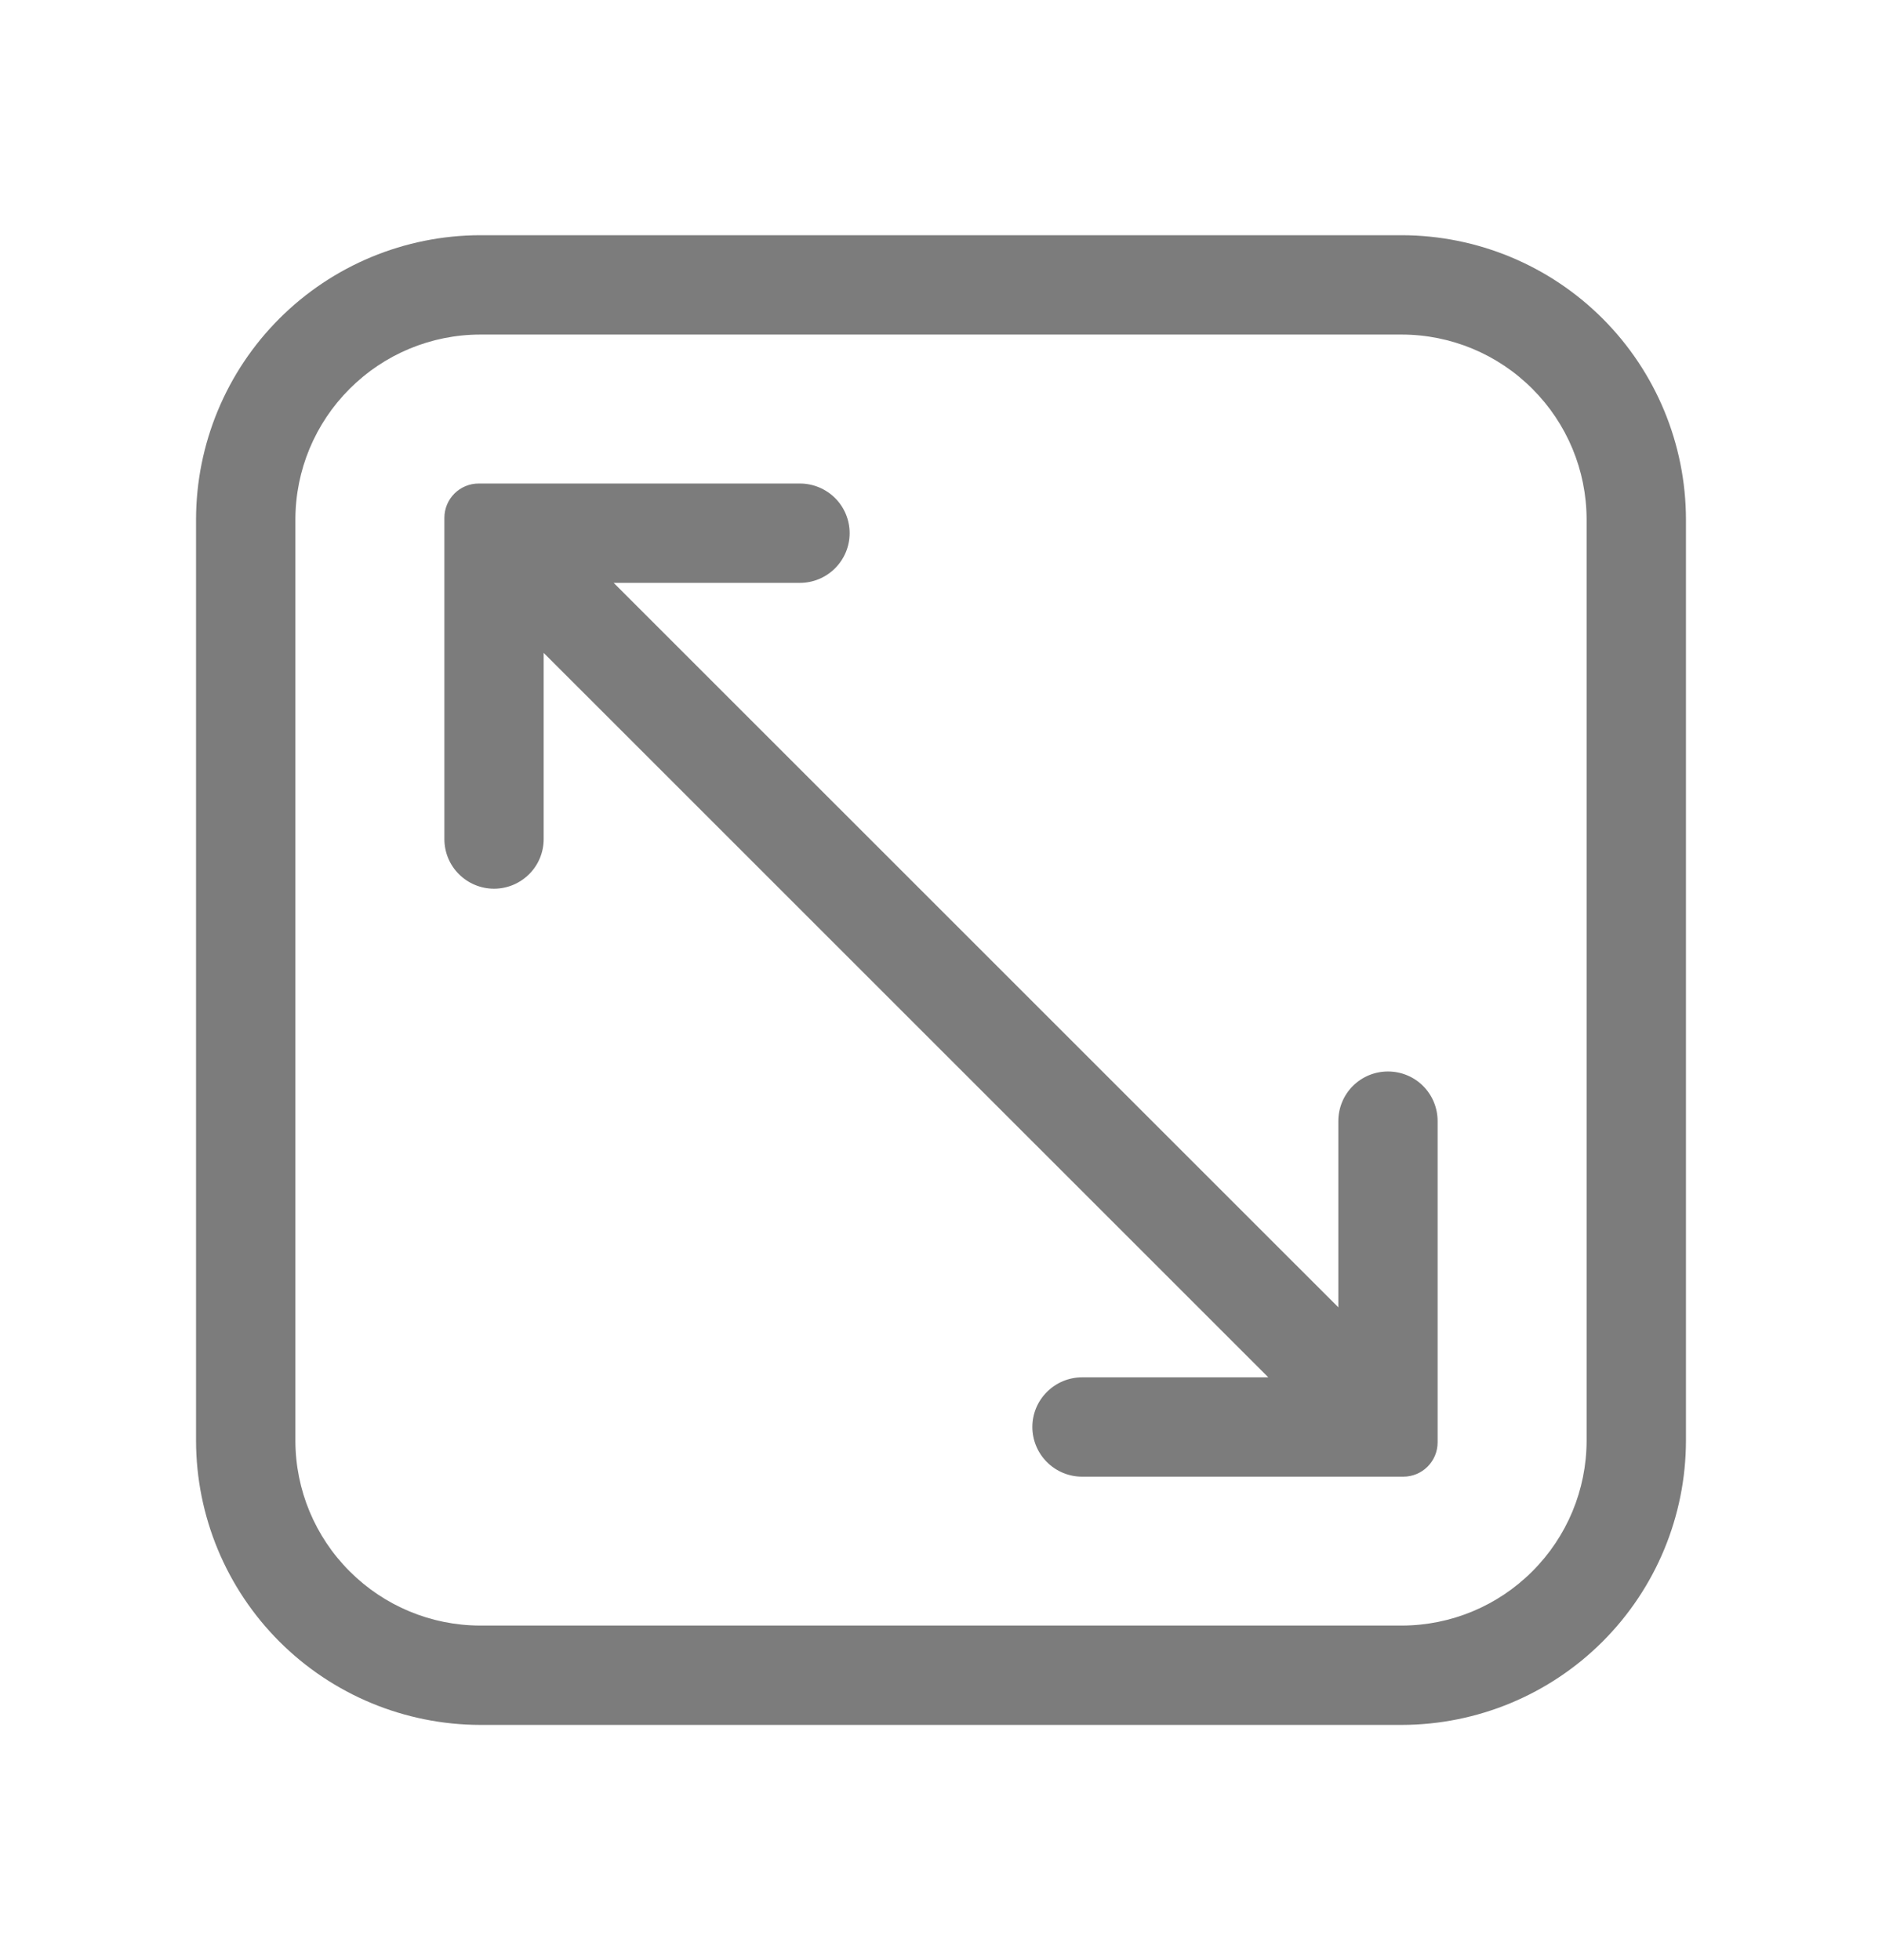
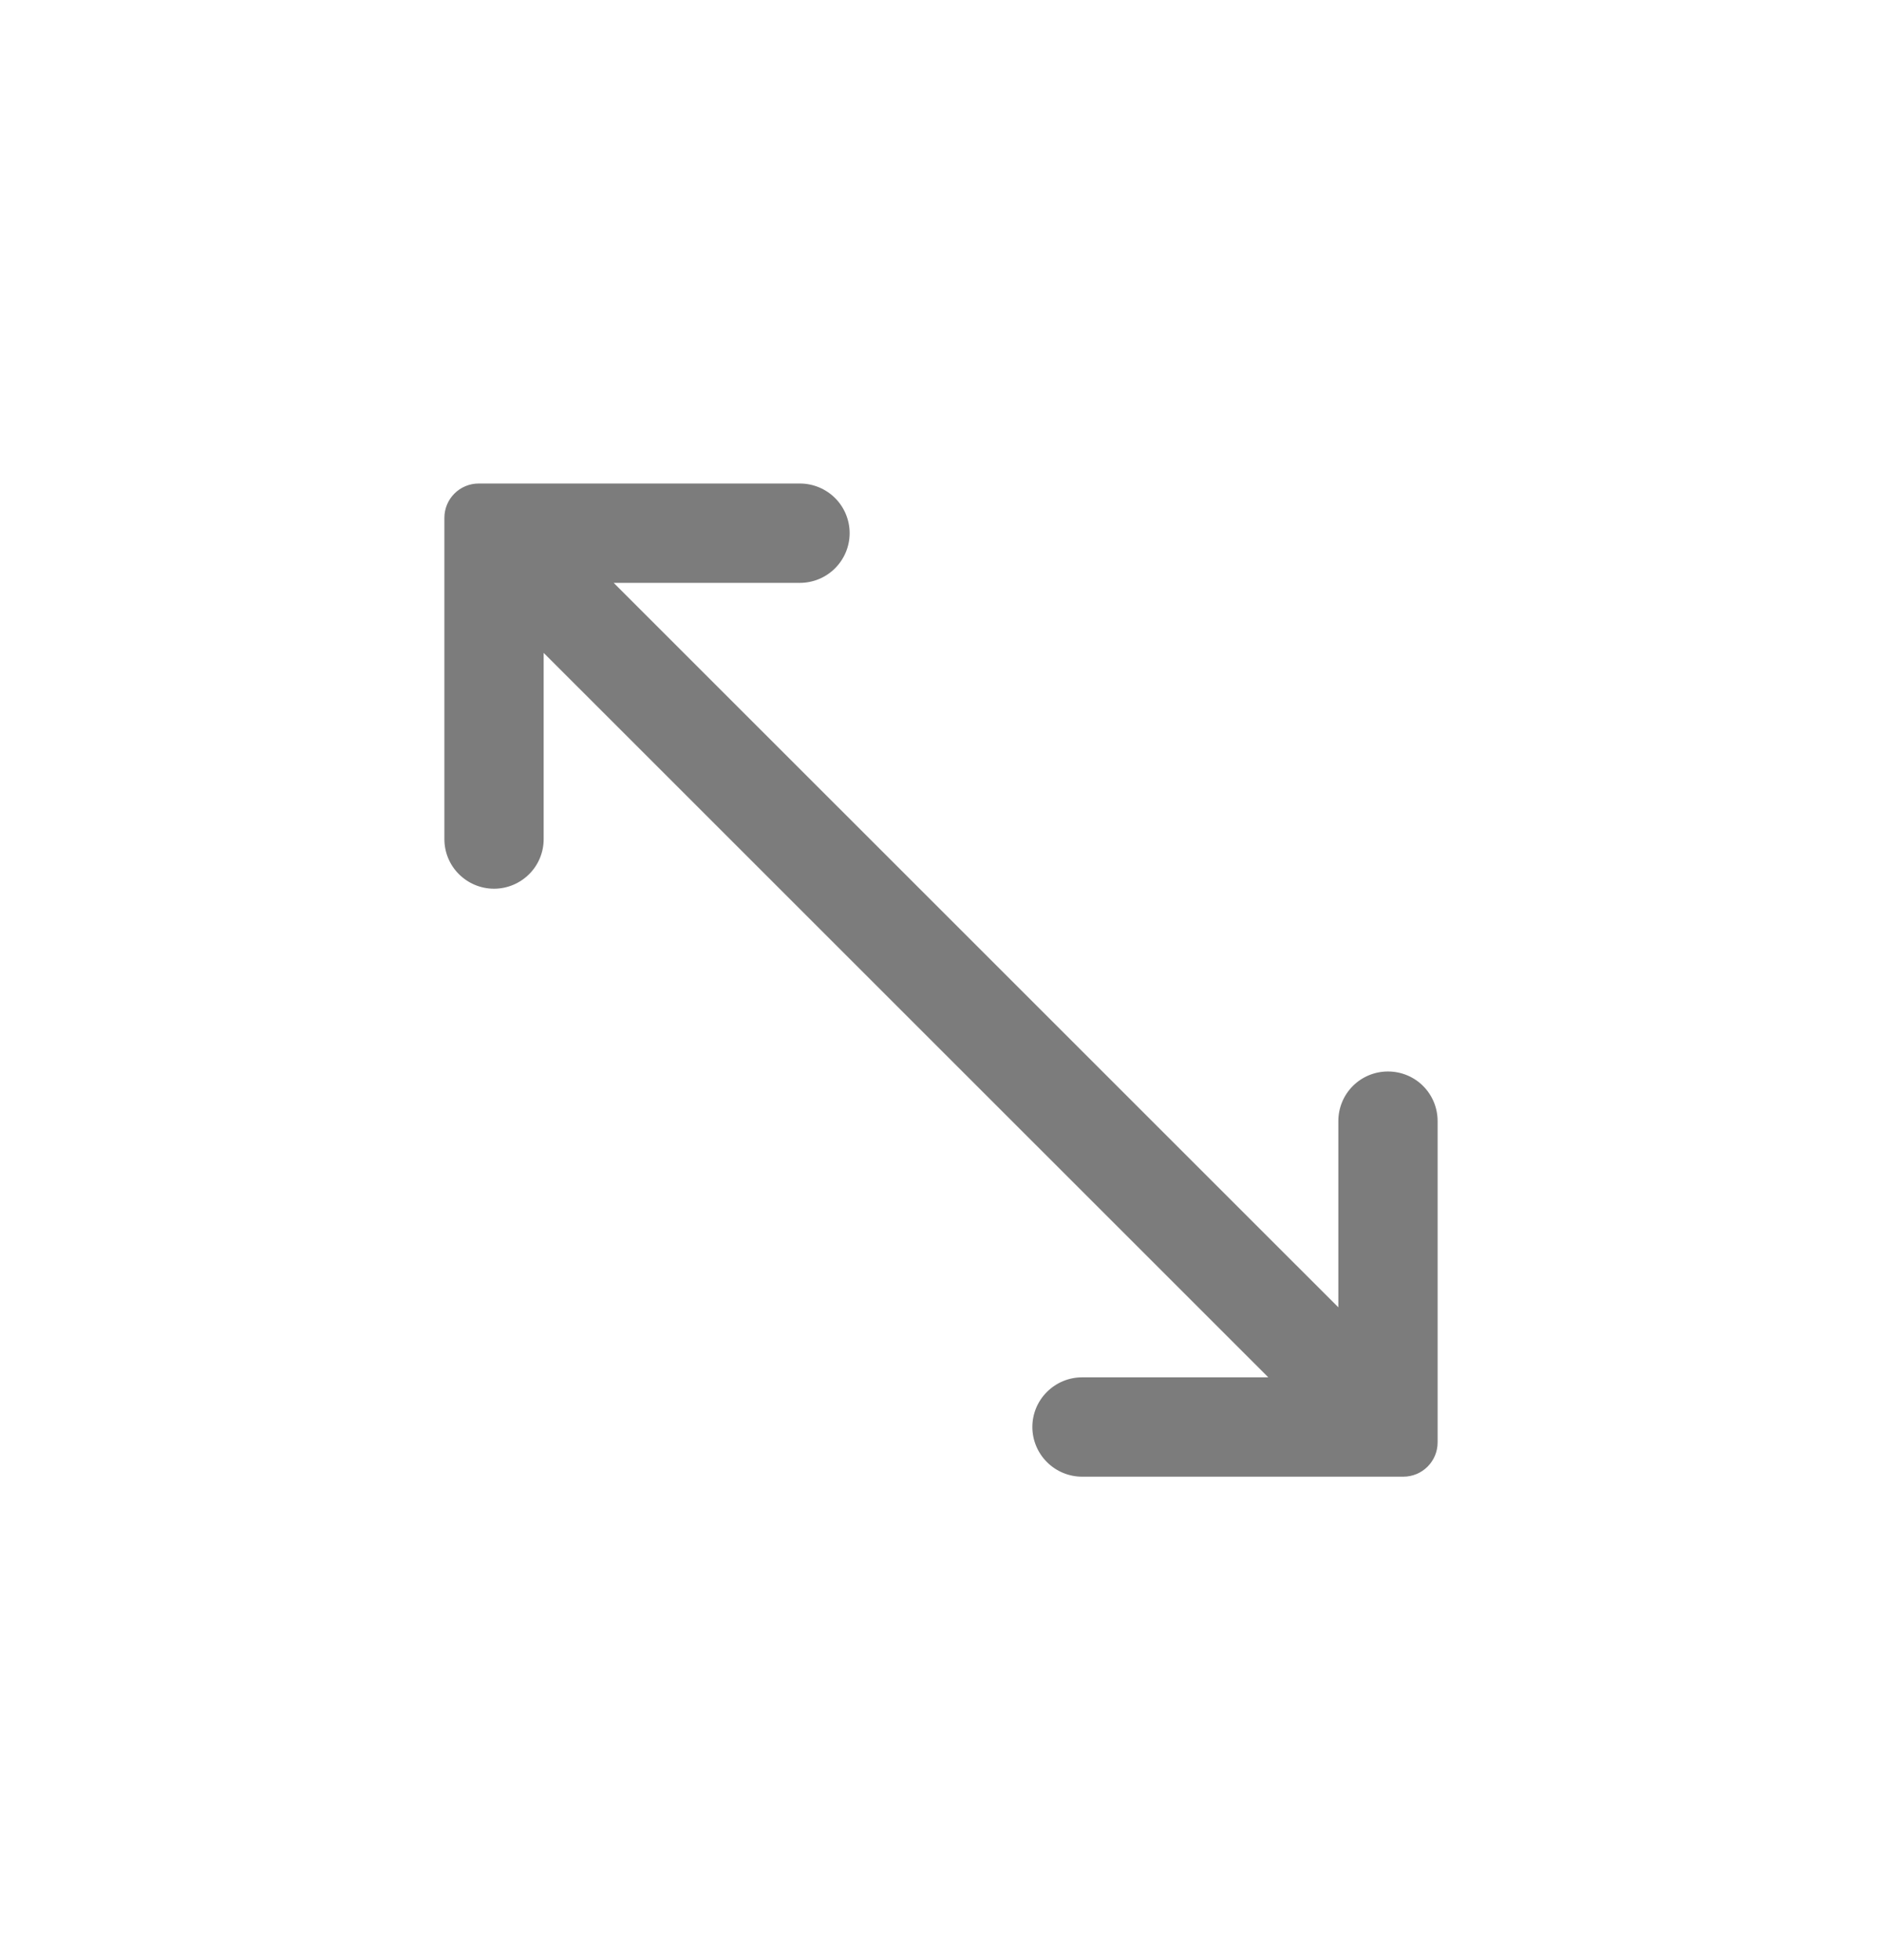
<svg xmlns="http://www.w3.org/2000/svg" width="24" height="25" viewBox="0 0 24 25" fill="none">
-   <path d="M17.877 3H6.123C5.162 3.002 4.242 3.384 3.563 4.063C2.884 4.742 2.502 5.662 2.5 6.623V18.377C2.502 19.338 2.884 20.258 3.563 20.937C4.242 21.616 5.162 21.998 6.123 22H17.877C18.838 21.998 19.758 21.616 20.437 20.937C21.116 20.258 21.498 19.338 21.5 18.377V6.623C21.498 5.662 21.116 4.742 20.437 4.063C19.758 3.384 18.838 3.002 17.877 3ZM20.233 18.377C20.232 19.002 19.983 19.6 19.541 20.041C19.1 20.483 18.502 20.732 17.877 20.733H6.123C5.498 20.732 4.9 20.483 4.459 20.041C4.017 19.6 3.768 19.002 3.767 18.377V6.623C3.768 5.998 4.017 5.4 4.459 4.959C4.9 4.517 5.498 4.268 6.123 4.267H17.877C18.502 4.268 19.1 4.517 19.541 4.959C19.983 5.4 20.232 5.998 20.233 6.623V18.377Z" fill="#7C7C7C" />
  <path d="M17.7 13.666C17.532 13.666 17.371 13.732 17.252 13.851C17.133 13.97 17.067 14.131 17.067 14.299V16.674L7.826 7.434H10.201C10.369 7.434 10.53 7.367 10.649 7.248C10.768 7.129 10.835 6.968 10.835 6.8C10.835 6.632 10.768 6.471 10.649 6.352C10.53 6.234 10.369 6.167 10.201 6.167H6.104C5.988 6.167 5.877 6.213 5.795 6.295C5.713 6.377 5.667 6.488 5.667 6.604V10.702C5.667 10.87 5.733 11.031 5.852 11.149C5.971 11.268 6.132 11.335 6.3 11.335C6.468 11.335 6.629 11.268 6.748 11.149C6.867 11.031 6.933 10.87 6.933 10.702V8.327L16.174 17.567H13.799C13.631 17.567 13.47 17.634 13.351 17.753C13.232 17.871 13.165 18.032 13.165 18.2C13.165 18.368 13.232 18.529 13.351 18.648C13.47 18.767 13.631 18.834 13.799 18.834H17.896C18.012 18.834 18.123 18.788 18.205 18.706C18.287 18.624 18.333 18.513 18.333 18.397V14.299C18.333 14.131 18.267 13.97 18.148 13.851C18.029 13.732 17.868 13.666 17.7 13.666Z" fill="#7C7C7C" />
</svg>